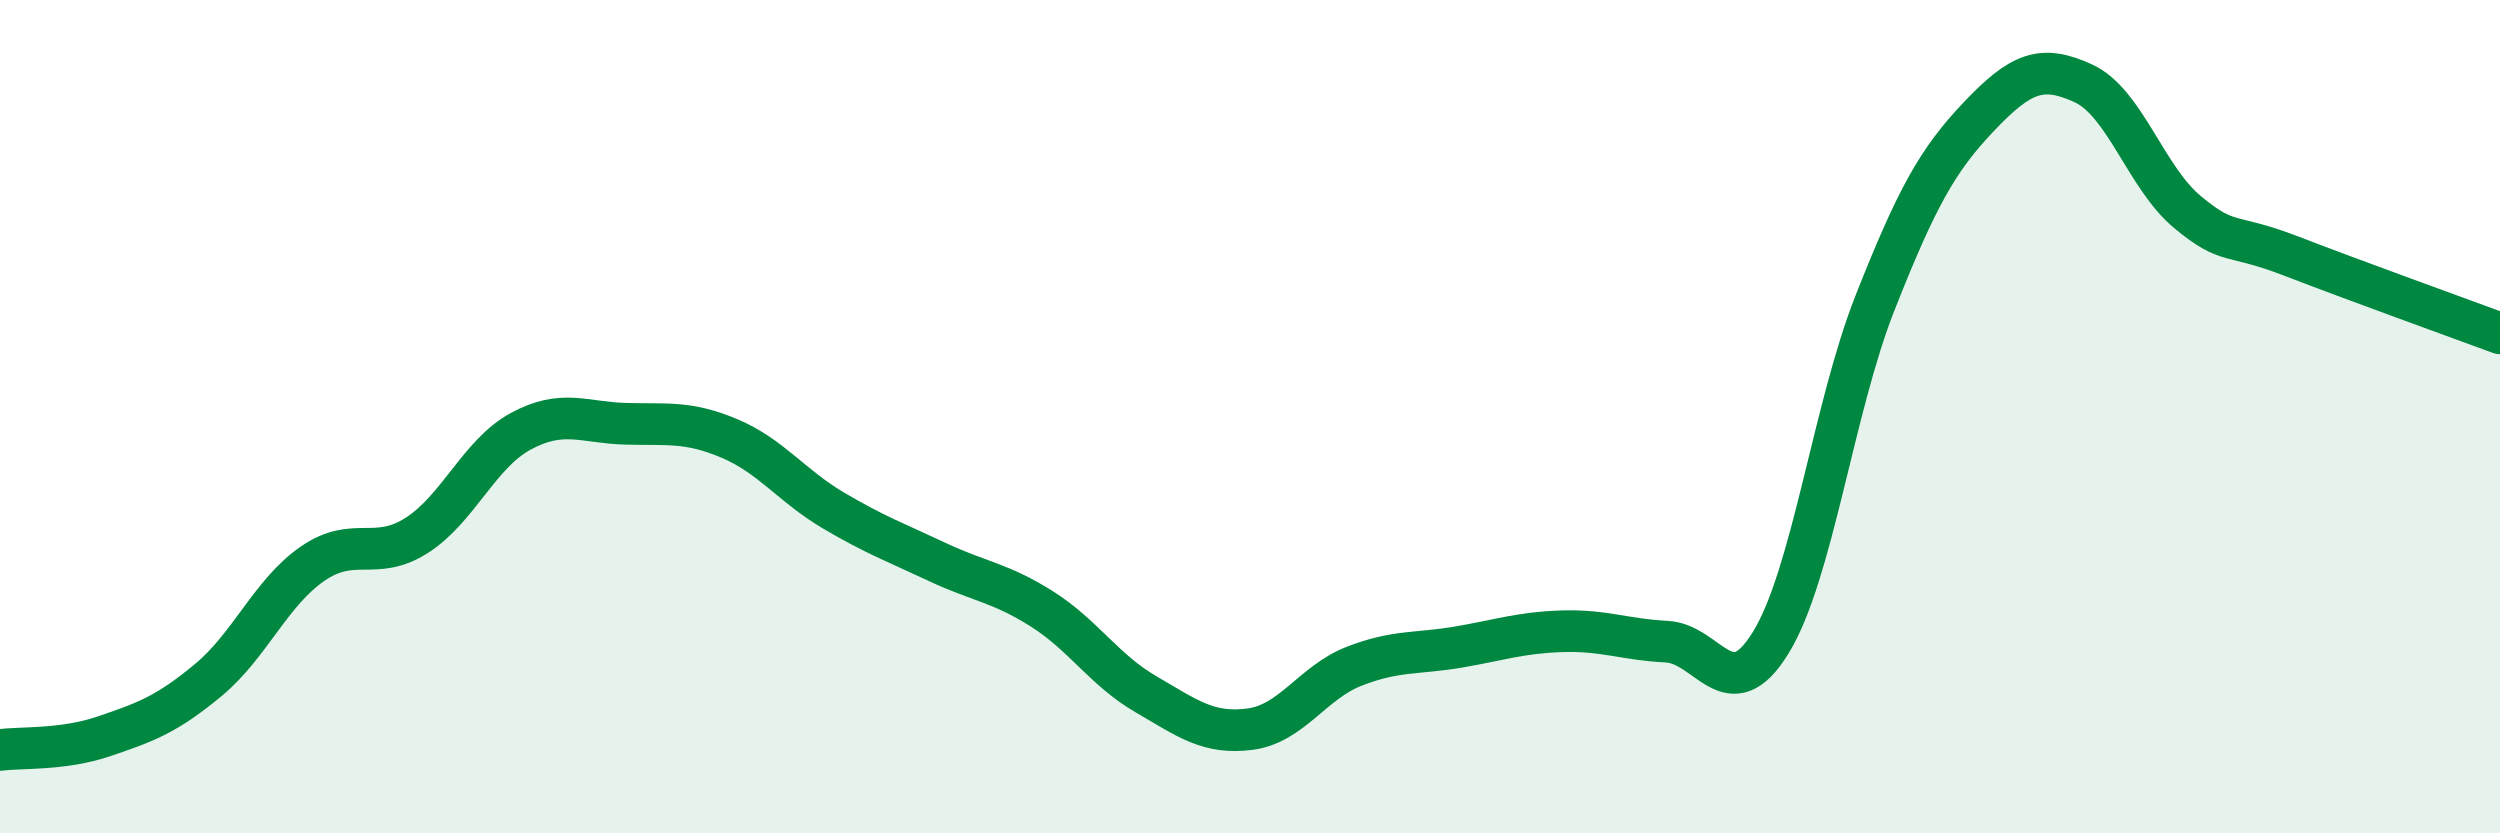
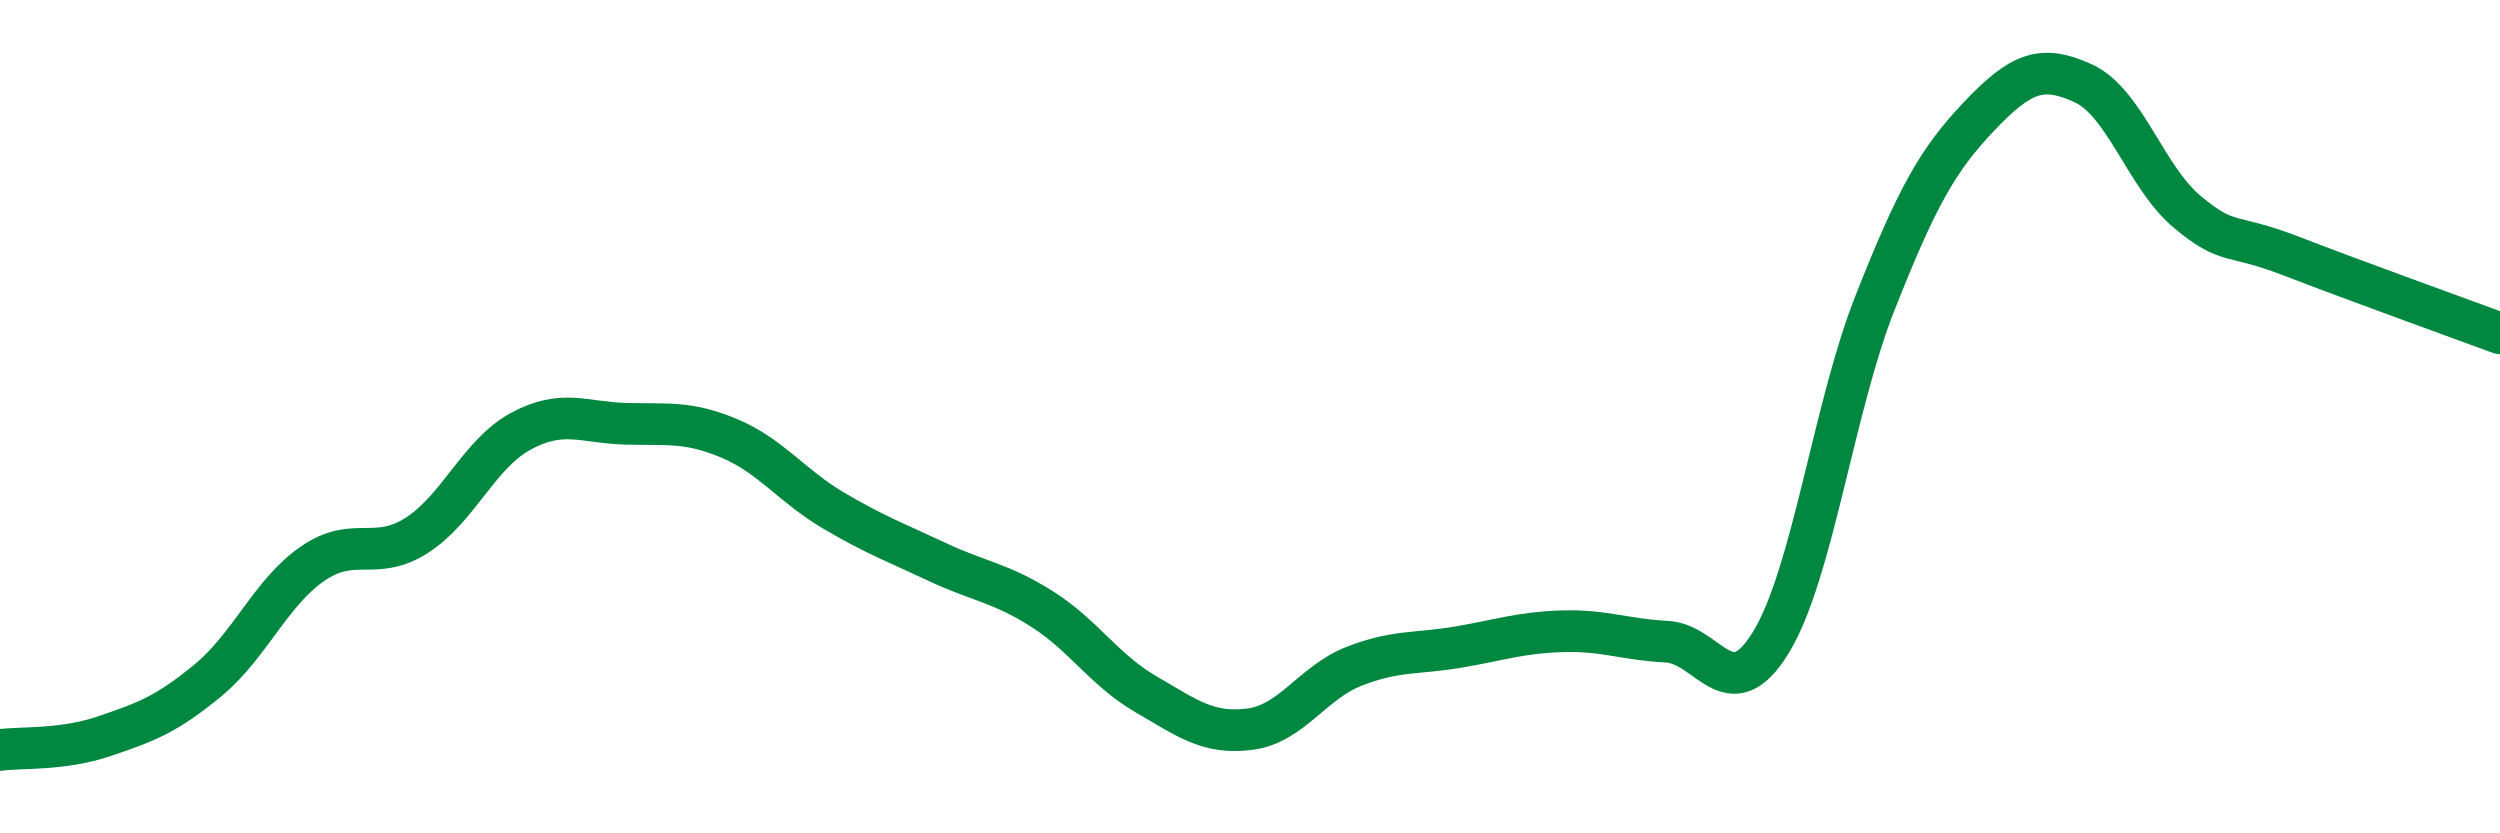
<svg xmlns="http://www.w3.org/2000/svg" width="60" height="20" viewBox="0 0 60 20">
-   <path d="M 0,18 C 0.5,17.93 1.5,18.01 2.5,17.67 C 3.5,17.33 4,17.15 5,16.32 C 6,15.49 6.5,14.22 7.5,13.53 C 8.5,12.84 9,13.49 10,12.85 C 11,12.21 11.5,10.89 12.5,10.35 C 13.5,9.81 14,10.14 15,10.17 C 16,10.2 16.5,10.1 17.5,10.52 C 18.5,10.94 19,11.66 20,12.25 C 21,12.84 21.5,13.02 22.5,13.49 C 23.5,13.96 24,13.98 25,14.61 C 26,15.24 26.5,16.08 27.5,16.66 C 28.5,17.24 29,17.63 30,17.5 C 31,17.37 31.5,16.38 32.5,15.99 C 33.5,15.6 34,15.7 35,15.53 C 36,15.36 36.5,15.18 37.5,15.15 C 38.5,15.12 39,15.35 40,15.4 C 41,15.45 41.5,17.05 42.5,15.42 C 43.5,13.79 44,9.8 45,7.27 C 46,4.74 46.5,3.84 47.5,2.79 C 48.5,1.74 49,1.54 50,2 C 51,2.46 51.5,4.26 52.5,5.09 C 53.5,5.92 53.5,5.57 55,6.15 C 56.5,6.73 59,7.63 60,8L60 20L0 20Z" fill="#008740" opacity="0.1" stroke-linecap="round" stroke-linejoin="round" />
  <path d="M 0,18 C 0.5,17.93 1.5,18.01 2.5,17.67 C 3.5,17.33 4,17.15 5,16.32 C 6,15.49 6.5,14.22 7.5,13.53 C 8.5,12.84 9,13.49 10,12.85 C 11,12.21 11.5,10.89 12.5,10.35 C 13.5,9.81 14,10.14 15,10.17 C 16,10.2 16.5,10.1 17.5,10.52 C 18.5,10.94 19,11.66 20,12.25 C 21,12.84 21.5,13.02 22.5,13.49 C 23.5,13.96 24,13.98 25,14.61 C 26,15.24 26.5,16.08 27.5,16.66 C 28.5,17.24 29,17.63 30,17.5 C 31,17.37 31.5,16.38 32.5,15.99 C 33.5,15.6 34,15.7 35,15.53 C 36,15.36 36.5,15.18 37.5,15.15 C 38.5,15.12 39,15.35 40,15.4 C 41,15.45 41.5,17.05 42.5,15.42 C 43.5,13.79 44,9.8 45,7.27 C 46,4.74 46.5,3.84 47.5,2.79 C 48.5,1.74 49,1.54 50,2 C 51,2.46 51.5,4.26 52.5,5.09 C 53.5,5.92 53.5,5.57 55,6.15 C 56.5,6.73 59,7.63 60,8" stroke="#008740" stroke-width="1" fill="none" stroke-linecap="round" stroke-linejoin="round" />
</svg>